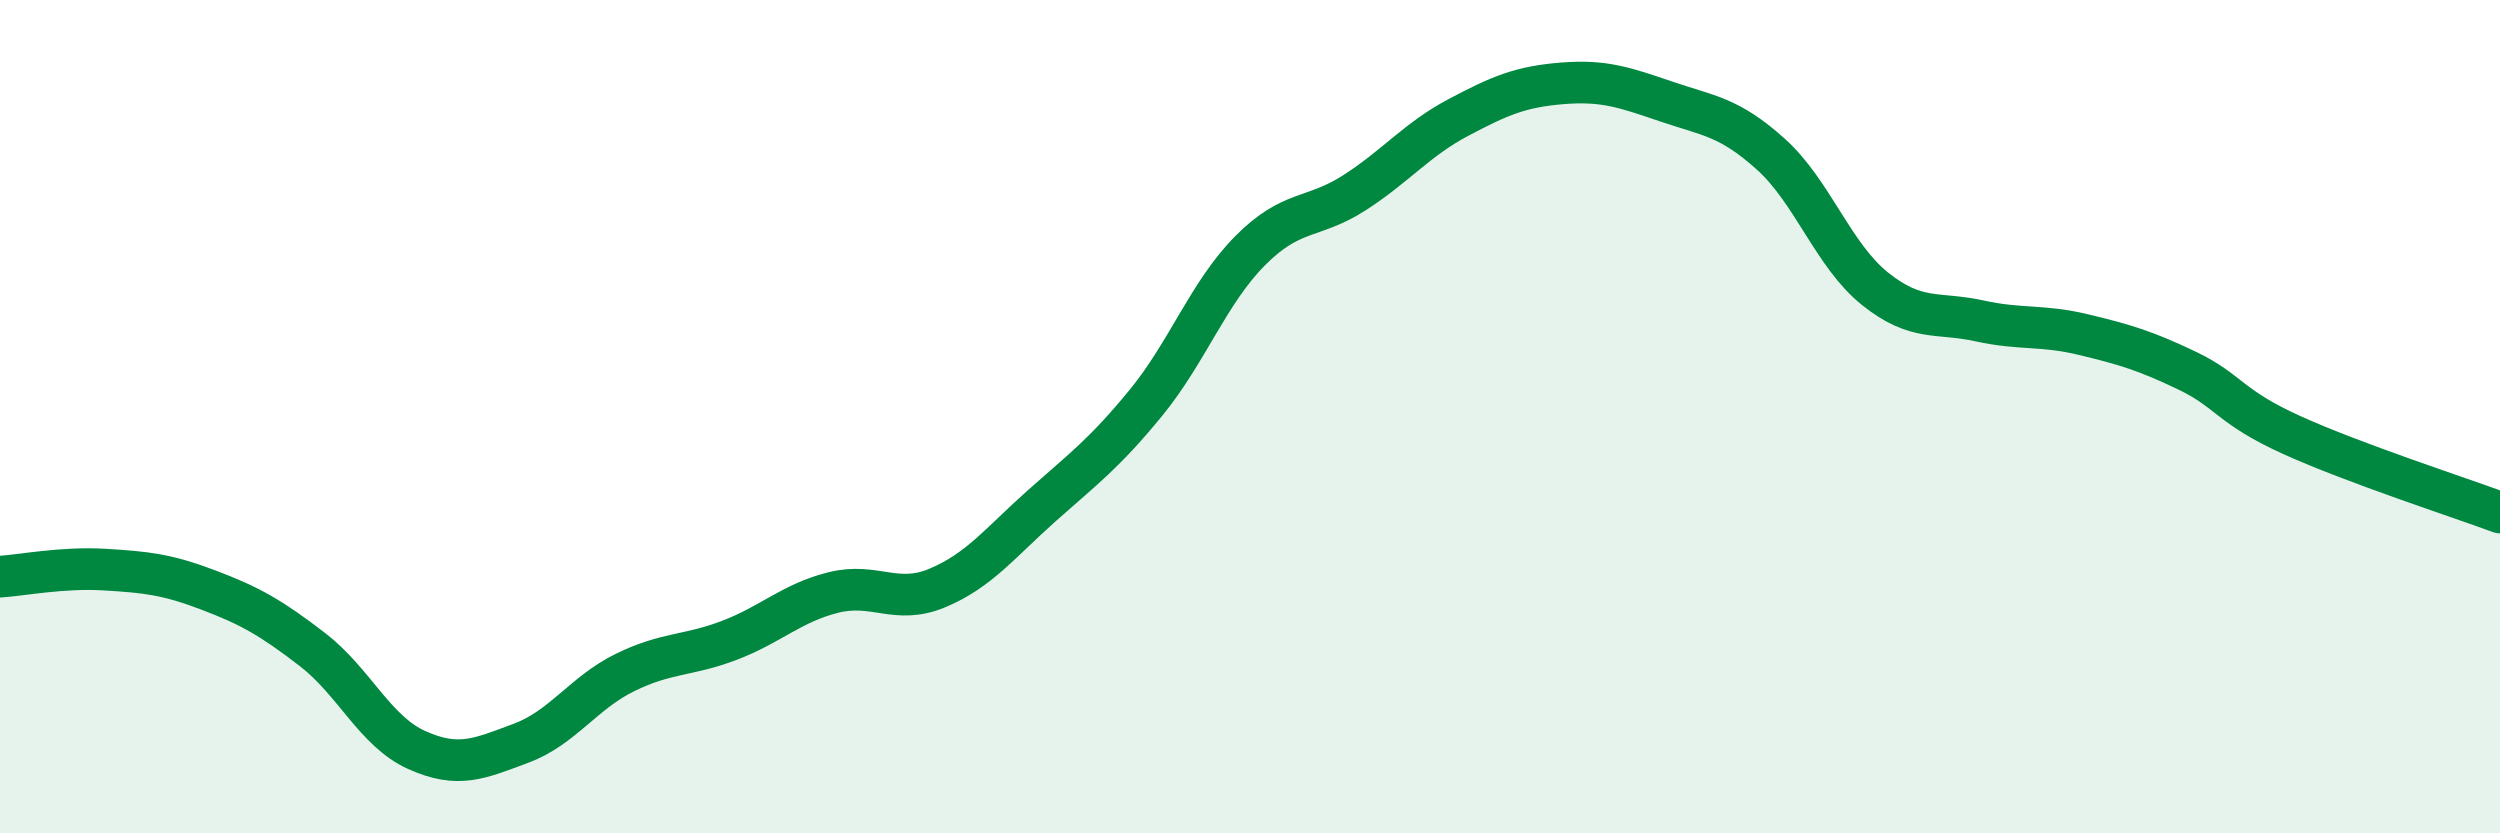
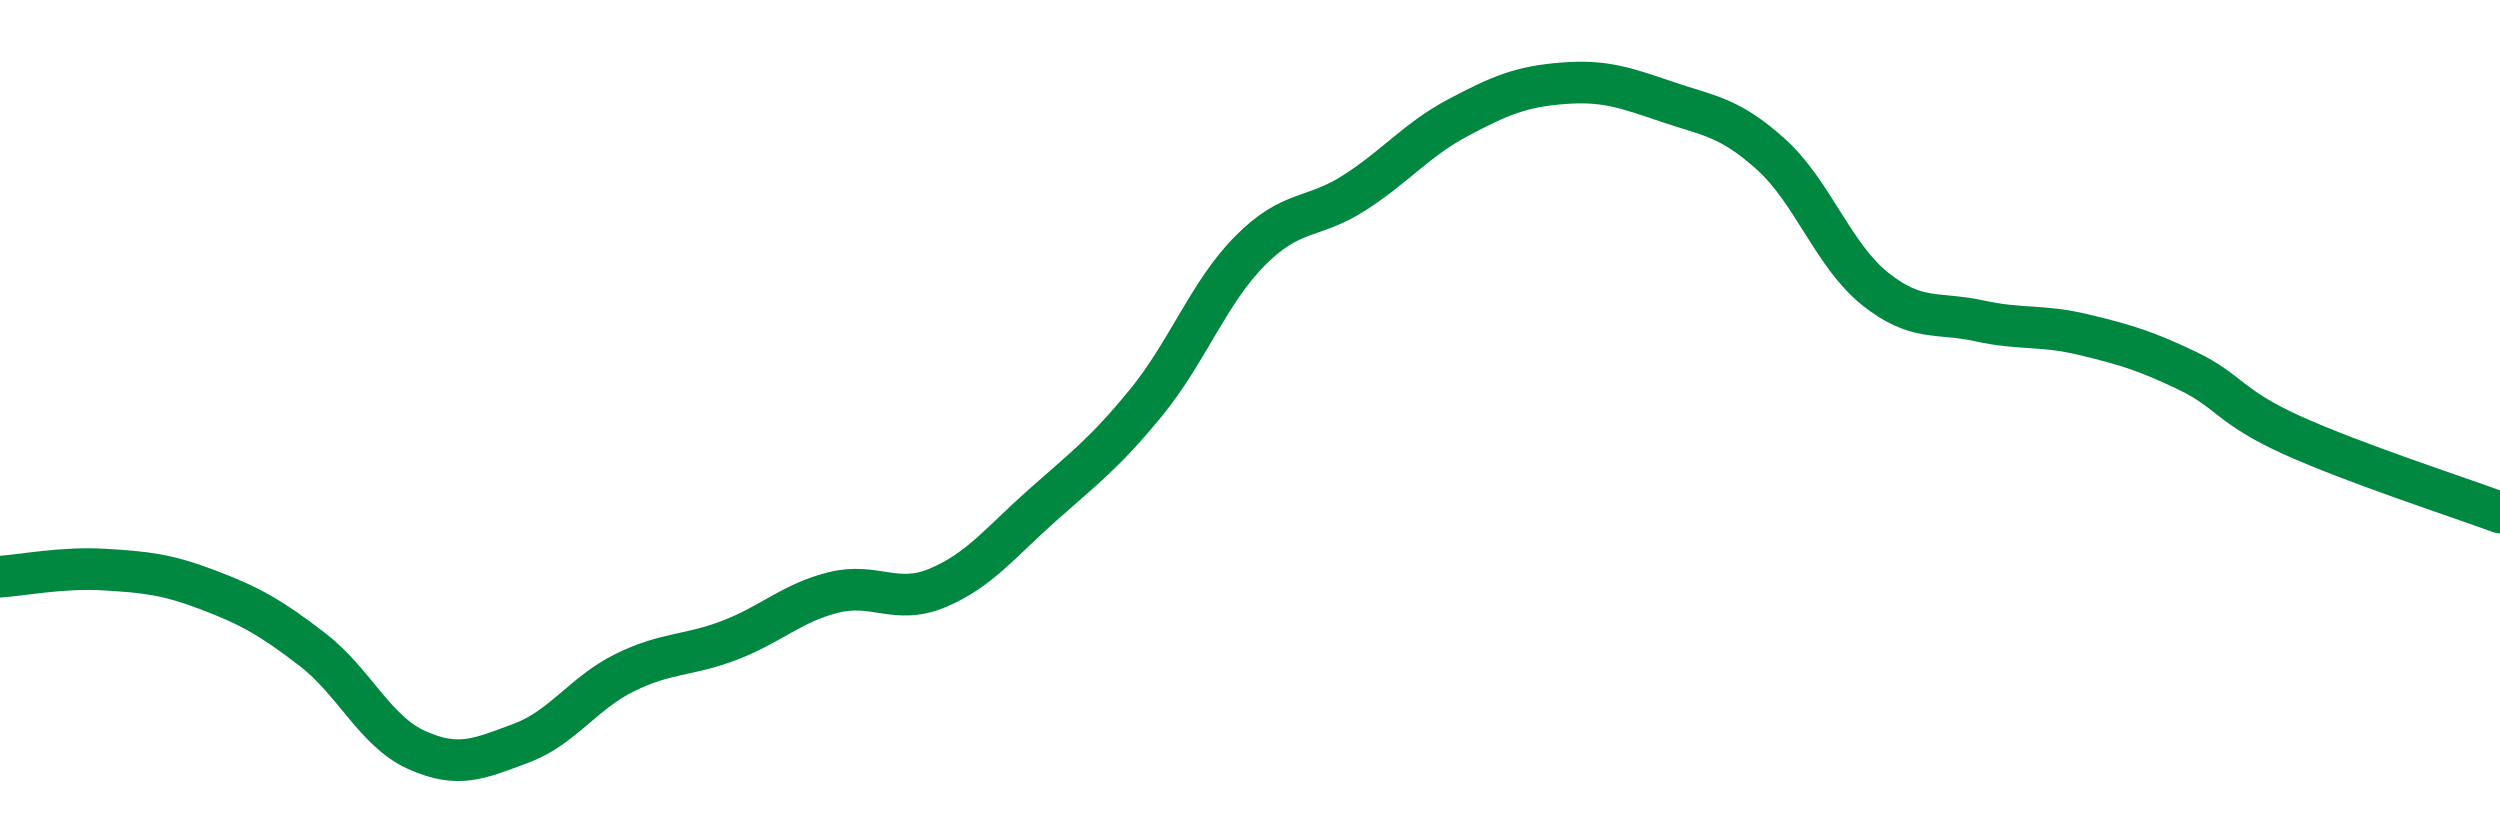
<svg xmlns="http://www.w3.org/2000/svg" width="60" height="20" viewBox="0 0 60 20">
-   <path d="M 0,13.84 C 0.5,13.81 1.5,13.61 2.5,13.67 C 3.5,13.73 4,13.78 5,14.16 C 6,14.54 6.5,14.82 7.5,15.59 C 8.5,16.36 9,17.55 10,18 C 11,18.45 11.5,18.21 12.5,17.84 C 13.5,17.47 14,16.63 15,16.14 C 16,15.65 16.5,15.75 17.5,15.37 C 18.5,14.99 19,14.47 20,14.22 C 21,13.97 21.5,14.53 22.5,14.11 C 23.5,13.69 24,13.03 25,12.14 C 26,11.25 26.5,10.89 27.5,9.67 C 28.5,8.45 29,7.03 30,6.02 C 31,5.01 31.5,5.27 32.5,4.63 C 33.5,3.99 34,3.35 35,2.82 C 36,2.29 36.5,2.08 37.5,2 C 38.5,1.92 39,2.1 40,2.44 C 41,2.78 41.5,2.8 42.5,3.7 C 43.5,4.6 44,6.13 45,6.93 C 46,7.73 46.5,7.48 47.5,7.7 C 48.5,7.92 49,7.79 50,8.03 C 51,8.27 51.5,8.42 52.5,8.9 C 53.5,9.38 53.5,9.76 55,10.44 C 56.5,11.12 59,11.93 60,12.3L60 20L0 20Z" fill="#008740" opacity="0.1" stroke-linecap="round" stroke-linejoin="round" />
  <path d="M 0,13.84 C 0.5,13.81 1.5,13.61 2.5,13.67 C 3.5,13.73 4,13.78 5,14.16 C 6,14.54 6.5,14.82 7.5,15.59 C 8.5,16.36 9,17.55 10,18 C 11,18.45 11.5,18.21 12.5,17.84 C 13.5,17.47 14,16.63 15,16.14 C 16,15.65 16.5,15.75 17.5,15.37 C 18.5,14.99 19,14.47 20,14.22 C 21,13.97 21.5,14.53 22.5,14.11 C 23.5,13.69 24,13.03 25,12.14 C 26,11.25 26.5,10.89 27.5,9.67 C 28.5,8.45 29,7.03 30,6.02 C 31,5.01 31.5,5.27 32.5,4.63 C 33.5,3.99 34,3.35 35,2.82 C 36,2.29 36.5,2.08 37.5,2 C 38.5,1.92 39,2.1 40,2.44 C 41,2.78 41.5,2.8 42.5,3.7 C 43.5,4.6 44,6.13 45,6.93 C 46,7.73 46.5,7.48 47.5,7.7 C 48.5,7.92 49,7.79 50,8.03 C 51,8.27 51.5,8.42 52.5,8.9 C 53.5,9.38 53.5,9.76 55,10.44 C 56.5,11.12 59,11.93 60,12.3" stroke="#008740" stroke-width="1" fill="none" stroke-linecap="round" stroke-linejoin="round" />
</svg>